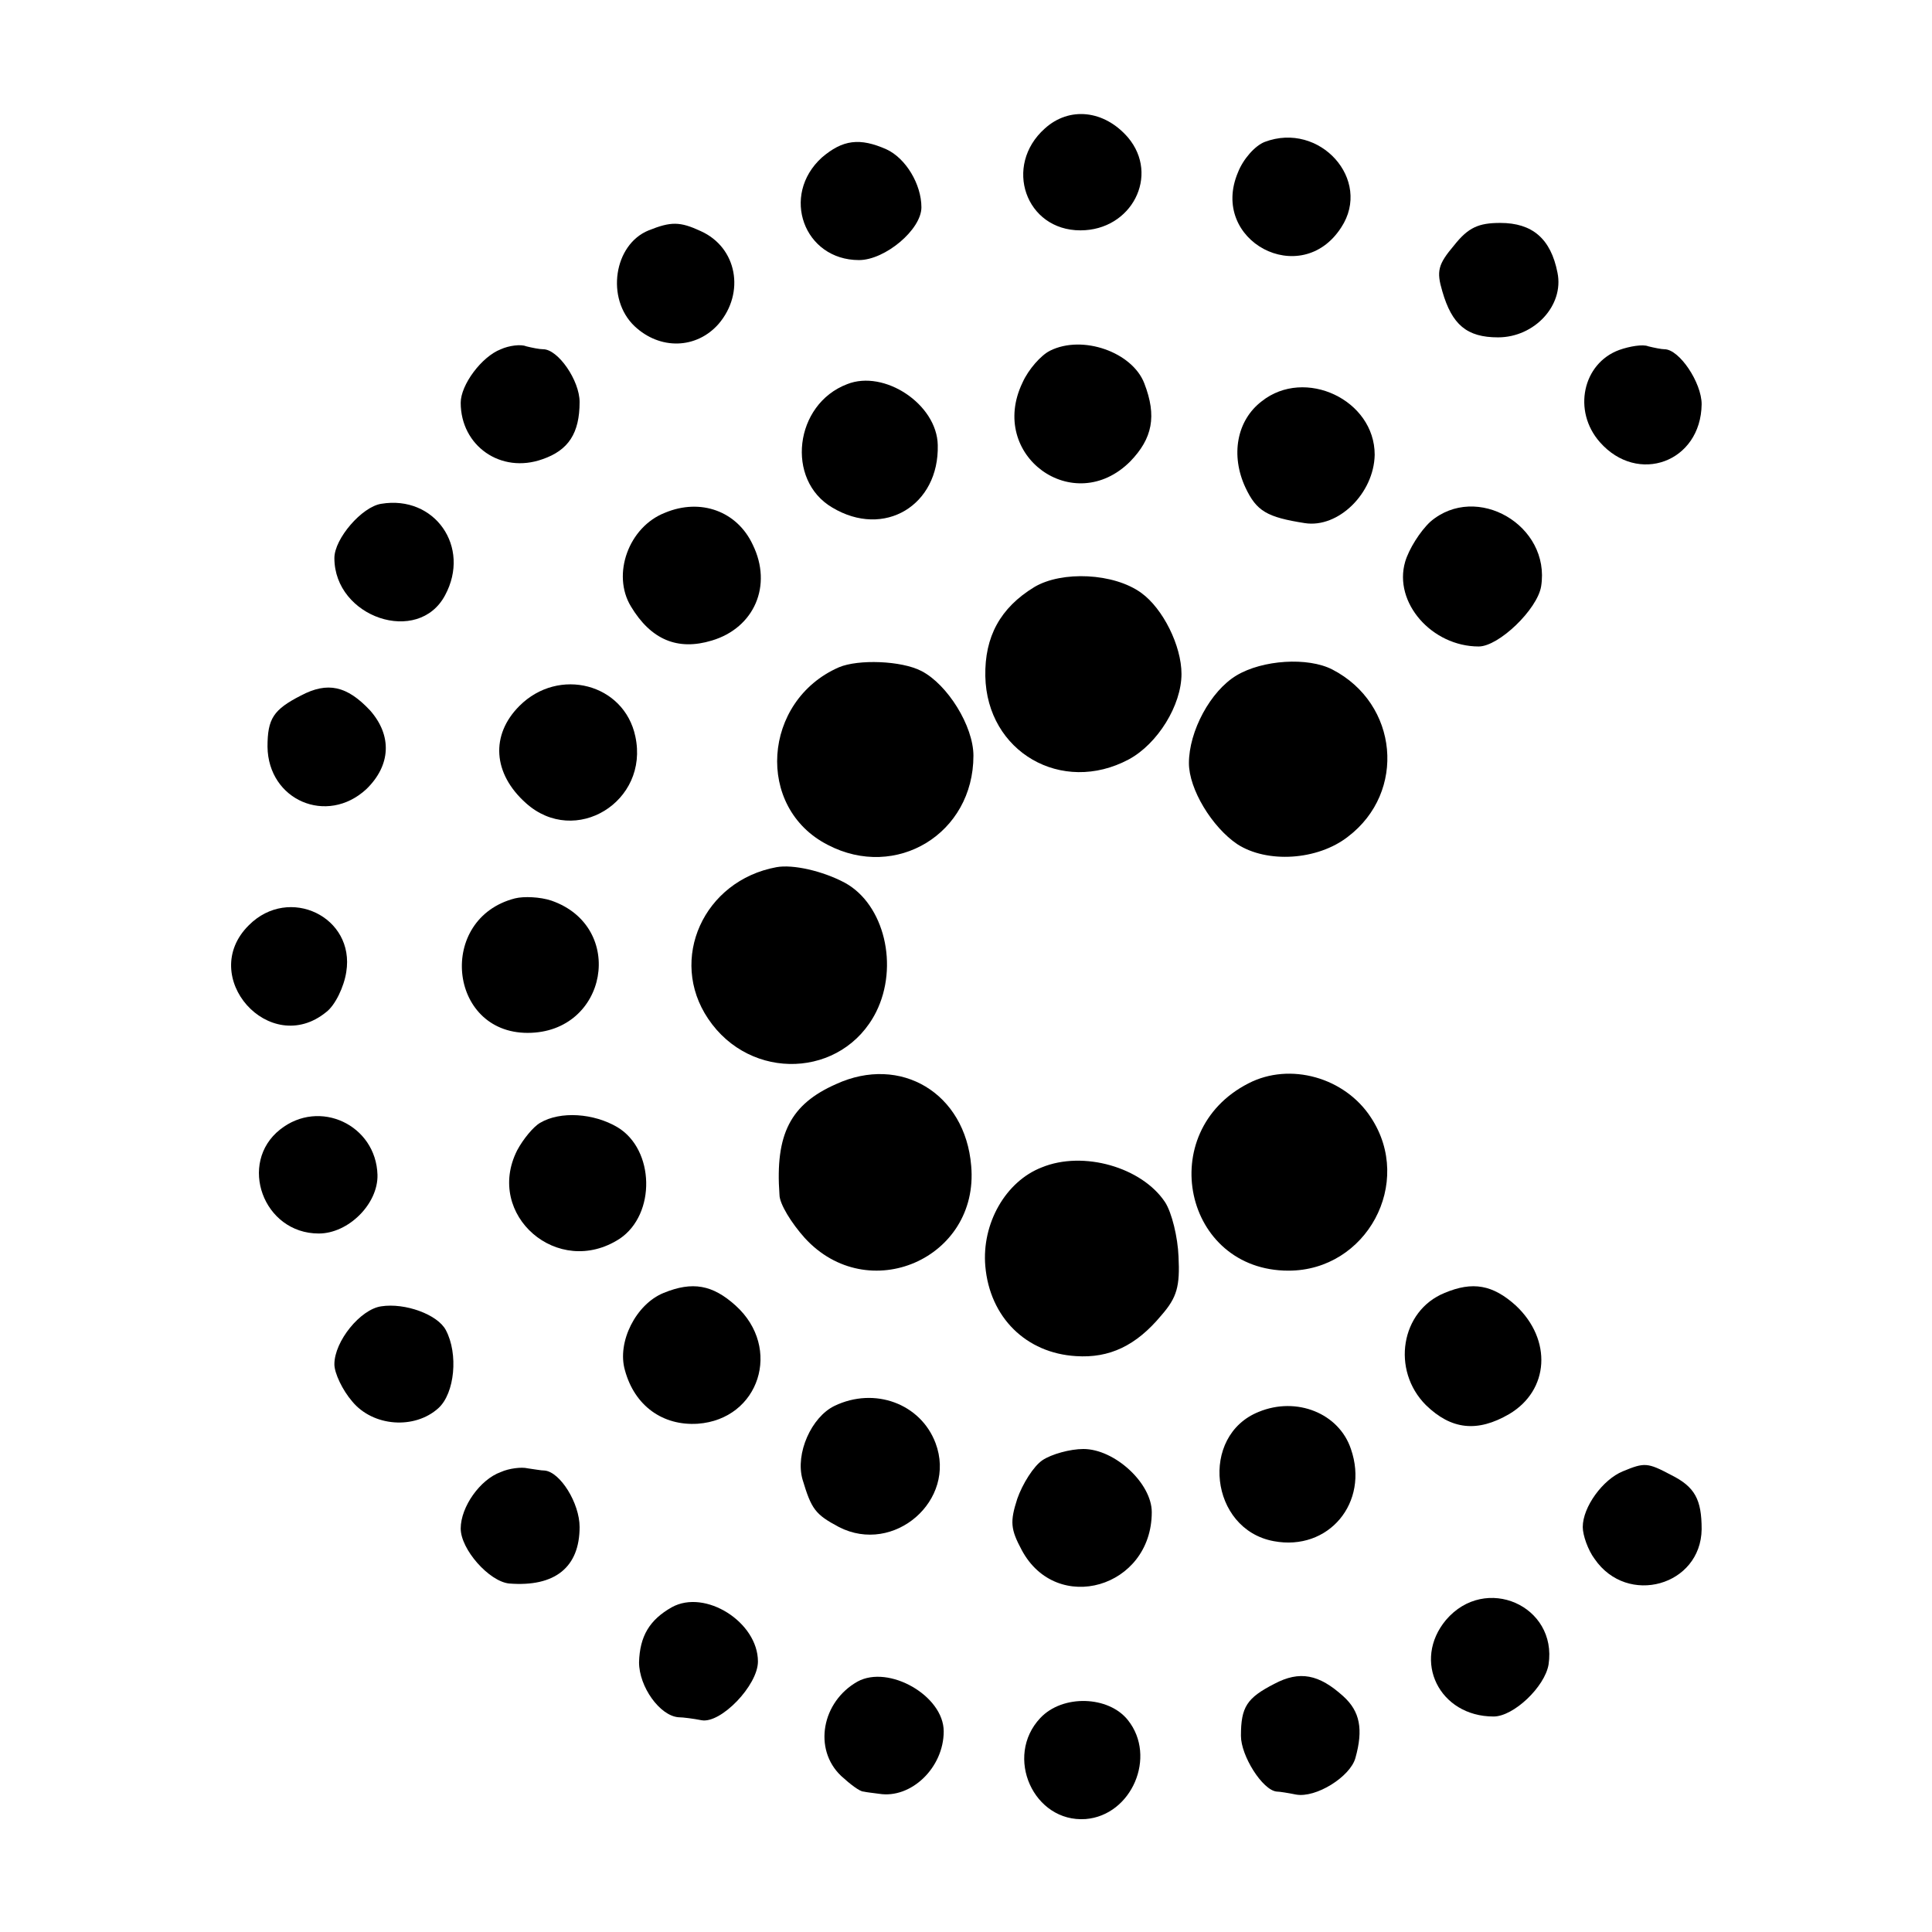
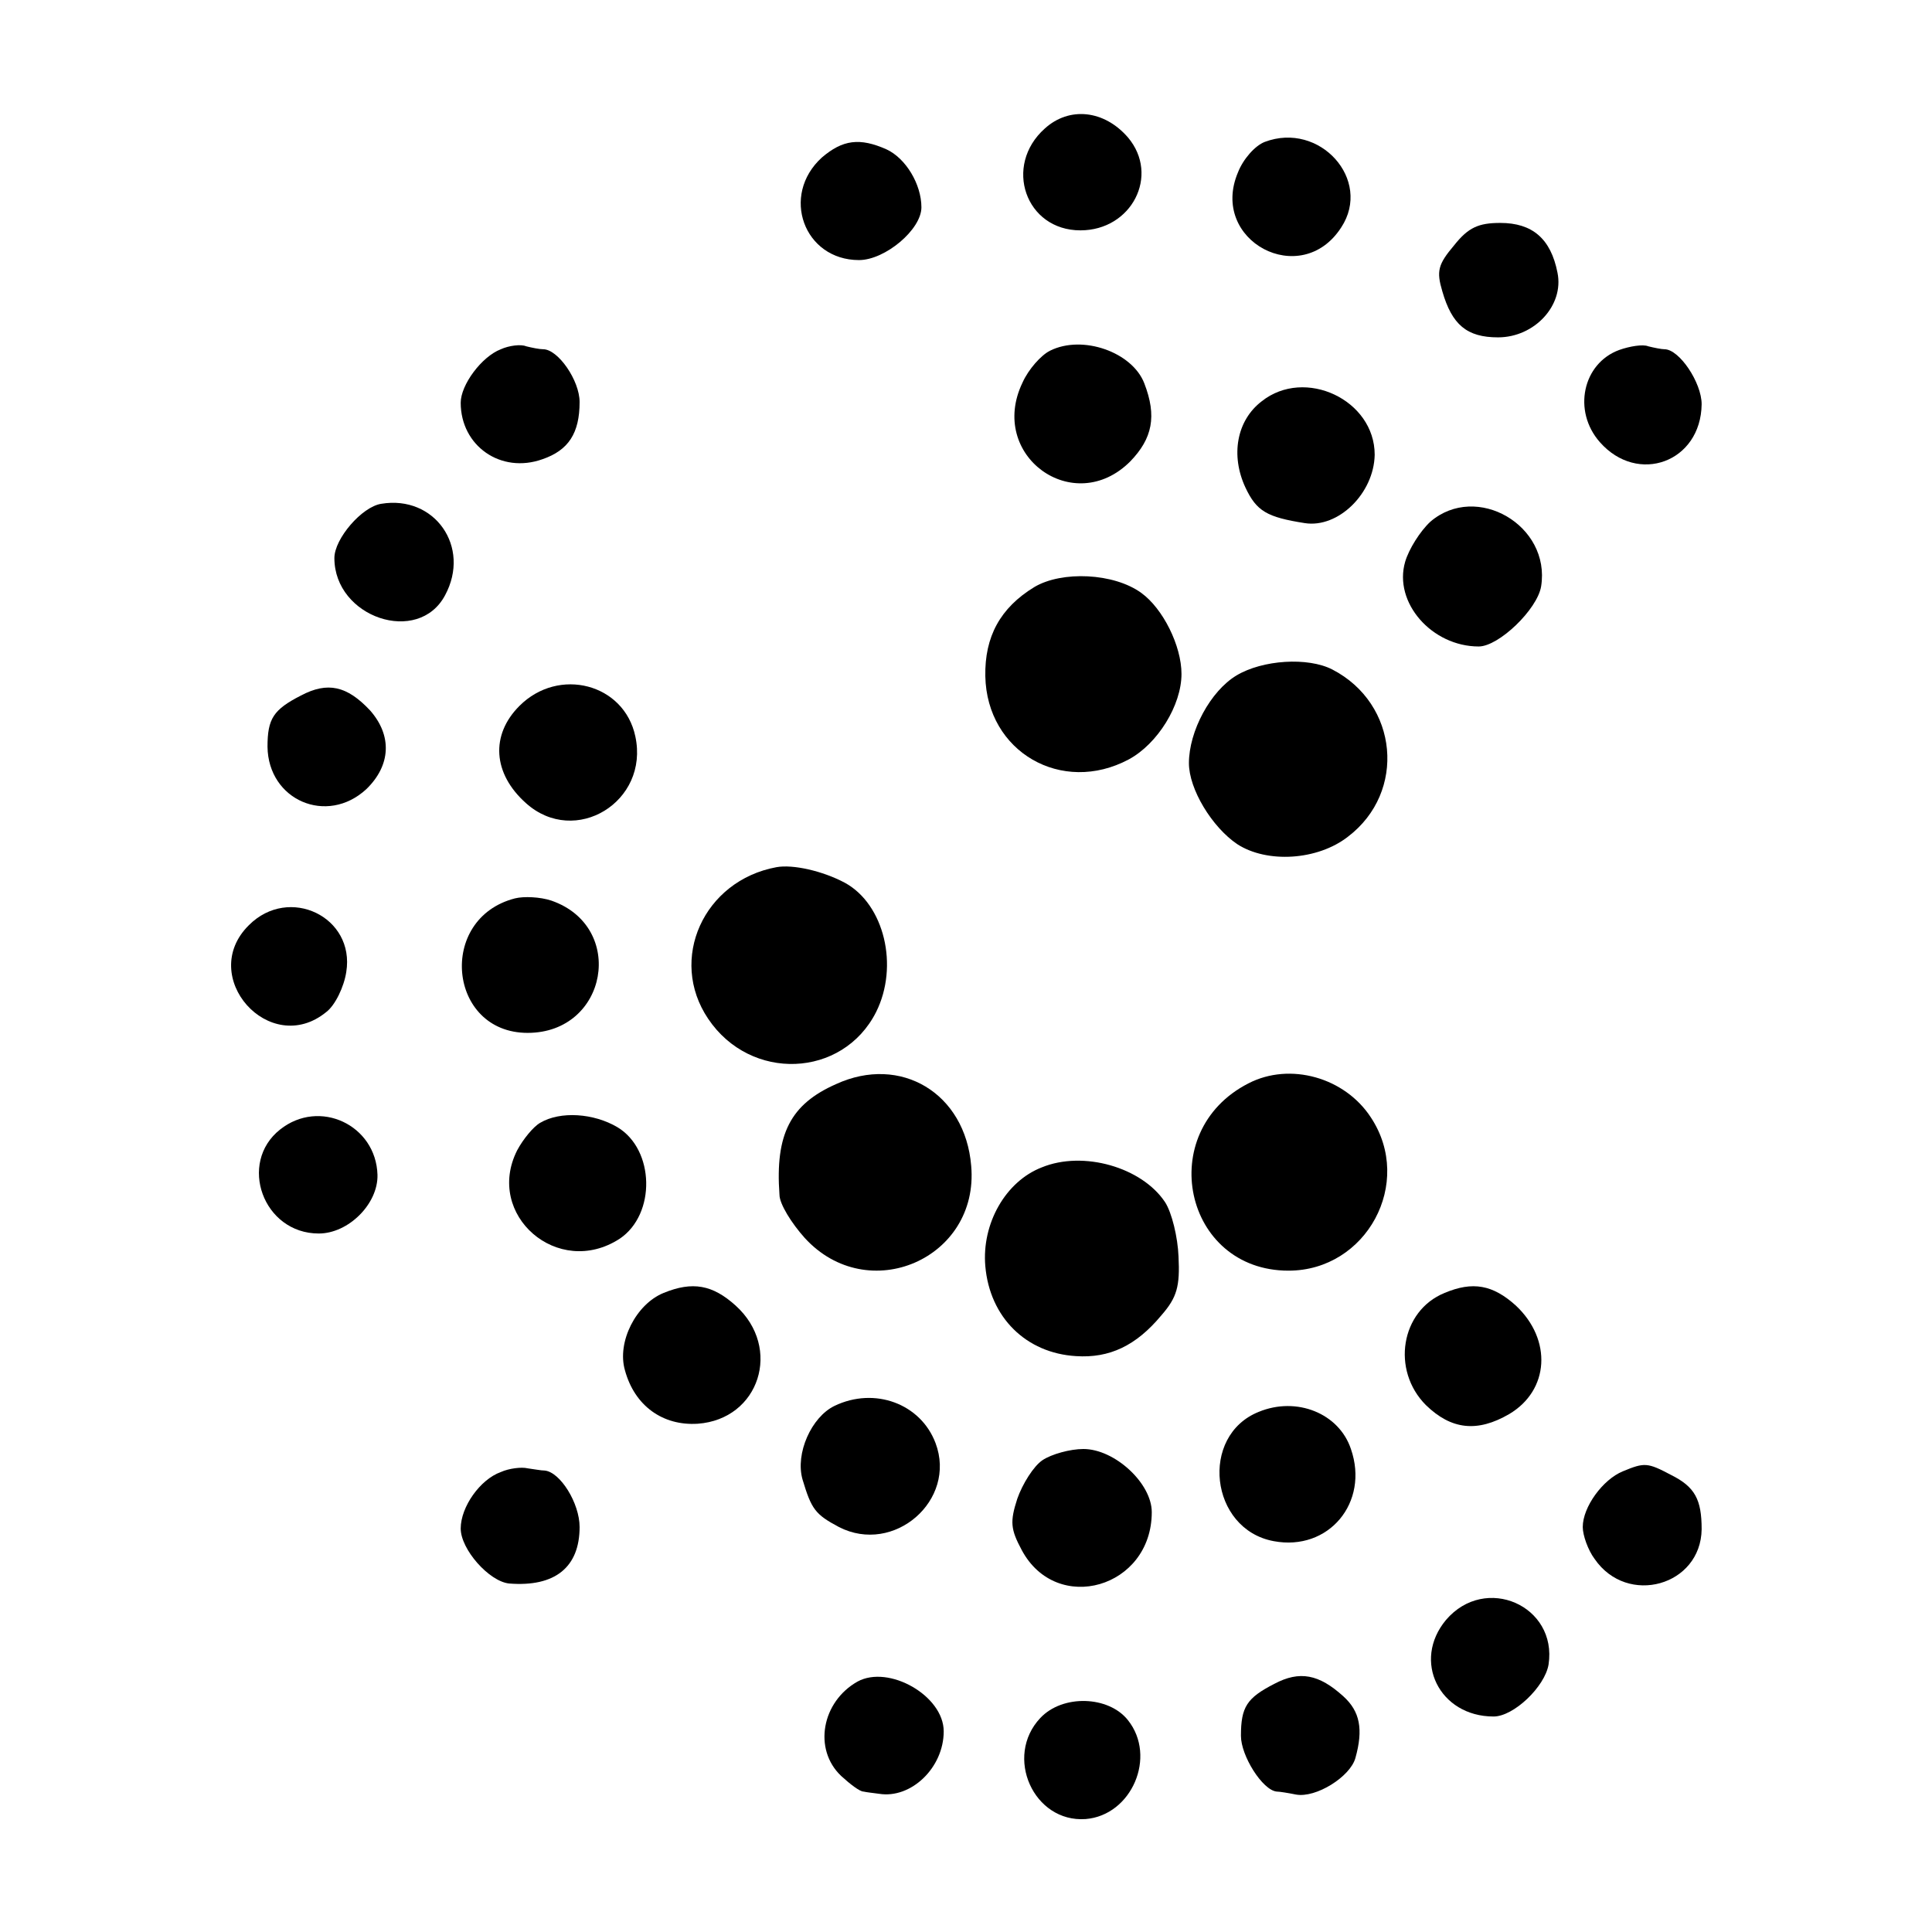
<svg xmlns="http://www.w3.org/2000/svg" version="1.0" width="260pt" height="260pt" viewBox="0 0 260 260" preserveAspectRatio="xMidYMid meet">
  <g transform="translate(0,260) scale(0.1,-0.1)" fill="#000000" stroke="none">
    <path d="M1406 2427 c-56 -50 -26 -137 48 -137 69 0 107 74 64 125 -32 37 -79 42 -112 12z" />
    <path d="M1702 2409 c-13 -5 -29 -23 -36 -41 -39 -92 85 -158 139 -74 42 64 -29 143 -103 115z" />
    <path d="M1106 2388 c-56 -51 -24 -138 50 -138 35 0 84 41 84 71 0 31 -21 66 -47 78 -36 16 -59 13 -87 -11z" />
-     <path d="M873 2290 c-47 -19 -58 -92 -19 -129 34 -32 83 -31 113 3 36 42 25 103 -24 125 -28 13 -40 13 -70 1z" />
    <path d="M1957 2270 c-22 -26 -24 -35 -16 -62 13 -45 33 -62 75 -62 49 0 89 43 80 87 -9 46 -34 67 -77 67 -29 0 -43 -6 -62 -30z" />
    <path d="M674 2130 c-26 -10 -54 -48 -54 -72 0 -58 54 -96 110 -76 35 12 50 35 50 77 0 29 -29 71 -49 71 -5 0 -15 2 -23 4 -7 3 -23 1 -34 -4z" />
    <path d="M1413 2128 c-12 -6 -29 -25 -37 -43 -47 -98 69 -182 145 -106 30 31 36 61 19 105 -16 42 -83 66 -127 44z" />
    <path d="M2179 2129 c-49 -18 -63 -82 -26 -124 51 -58 136 -27 137 51 0 29 -30 74 -50 74 -4 0 -14 2 -22 4 -7 3 -25 0 -39 -5z" />
-     <path d="M1140 2083 c-71 -27 -83 -129 -20 -166 70 -42 144 3 142 84 -1 55 -72 102 -122 82z" />
+     <path d="M1140 2083 z" />
    <path d="M1698 2060 c-34 -26 -42 -73 -22 -116 15 -32 29 -40 80 -48 45 -7 93 40 94 92 0 74 -94 118 -152 72z" />
    <path d="M513 1922 c-26 -4 -63 -47 -63 -73 0 -80 113 -118 149 -50 35 65 -14 135 -86 123z" />
-     <path d="M895 1910 c-49 -19 -72 -83 -46 -126 27 -45 63 -60 109 -46 57 17 82 74 55 129 -21 45 -70 63 -118 43z" />
    <path d="M1925 1898 c-14 -13 -29 -37 -34 -54 -16 -55 36 -114 99 -114 27 0 79 50 84 81 13 82 -87 140 -149 87z" />
    <path d="M1392 1810 c-46 -28 -67 -67 -66 -120 2 -102 103 -160 193 -112 39 21 71 73 71 115 0 38 -25 88 -54 109 -37 27 -107 30 -144 8z" />
-     <path d="M1129 1702 c-103 -45 -113 -189 -15 -239 92 -48 196 15 196 120 0 40 -35 96 -70 114 -27 14 -85 16 -111 5z" />
    <path d="M1664 1691 c-35 -21 -64 -75 -64 -118 0 -35 31 -86 65 -109 40 -26 108 -22 149 10 79 60 68 179 -21 225 -33 17 -94 13 -129 -8z" />
    <path d="M405 1664 c-37 -19 -45 -31 -45 -69 1 -72 80 -106 133 -57 33 32 35 72 5 106 -31 33 -57 39 -93 20z" />
    <path d="M699 1650 c-39 -39 -36 -91 9 -131 66 -59 166 2 147 90 -15 71 -103 94 -156 41z" />
    <path d="M1045 1433 c-98 -18 -146 -124 -92 -204 57 -85 181 -80 226 9 31 62 11 145 -42 174 -30 16 -70 25 -92 21z" />
    <path d="M693 1391 c-105 -27 -90 -181 17 -181 108 0 133 143 32 178 -15 5 -37 6 -49 3z" />
    <path d="M335 1355 c-70 -69 28 -179 104 -117 12 9 24 34 27 54 12 74 -77 117 -131 63z" />
    <path d="M1125 1141 c-61 -27 -82 -67 -76 -149 0 -12 16 -38 34 -58 85 -93 235 -28 224 97 -8 98 -95 150 -182 110z" />
    <path d="M1680 1142 c-127 -65 -87 -252 54 -252 105 0 169 118 111 206 -35 54 -109 75 -165 46z" />
    <path d="M377 1080 c-57 -45 -23 -140 52 -140 40 0 80 40 79 79 -2 67 -78 103 -131 61z" />
    <path d="M727 1089 c-9 -5 -23 -22 -31 -37 -44 -87 55 -173 138 -119 49 33 47 120 -3 150 -32 19 -77 22 -104 6z" />
    <path d="M1402 1029 c-49 -19 -81 -76 -76 -133 6 -69 55 -117 122 -121 45 -3 81 14 115 55 21 24 25 39 23 79 -1 26 -9 59 -18 73 -31 47 -110 70 -166 47z" />
    <path d="M893 860 c-37 -15 -63 -66 -52 -104 13 -48 51 -75 98 -72 83 6 114 102 51 159 -31 28 -58 33 -97 17z" />
    <path d="M1944 860 c-59 -24 -72 -104 -25 -151 34 -33 69 -37 112 -12 54 32 58 100 9 146 -31 28 -58 33 -96 17z" />
-     <path d="M513 842 c-28 -4 -63 -47 -63 -78 0 -12 11 -35 24 -50 28 -34 84 -38 116 -9 22 20 27 73 10 105 -11 21 -55 37 -87 32z" />
    <path d="M1123 708 c-31 -15 -53 -64 -43 -99 12 -40 17 -47 49 -64 74 -38 159 36 130 113 -20 53 -82 76 -136 50z" />
    <path d="M1694 700 c-80 -32 -66 -158 20 -174 74 -14 129 52 104 124 -16 48 -73 71 -124 50z" />
    <path d="M1403 635 c-12 -8 -27 -32 -34 -52 -10 -31 -9 -41 6 -69 47 -88 175 -51 175 51 0 39 -50 85 -92 85 -18 0 -43 -7 -55 -15z" />
    <path d="M674 619 c-28 -10 -54 -47 -54 -76 0 -28 38 -71 65 -74 62 -5 95 22 95 76 0 32 -26 74 -47 76 -5 0 -15 2 -23 3 -8 2 -25 0 -36 -5z" />
    <path d="M2184 620 c-27 -11 -54 -48 -54 -75 0 -11 7 -31 16 -43 44 -64 143 -36 144 40 0 40 -9 57 -41 73 -32 17 -36 17 -65 5z" />
-     <path d="M904 437 c-30 -17 -43 -39 -44 -74 0 -33 28 -72 53 -74 6 0 21 -2 31 -4 26 -5 76 47 76 79 0 53 -71 98 -116 73z" />
    <path d="M1946 420 c-46 -55 -9 -130 64 -130 27 0 69 40 74 70 12 79 -85 122 -138 60z" />
    <path d="M1154 337 c-48 -27 -60 -91 -22 -127 12 -11 25 -21 30 -21 4 -1 14 -2 21 -3 43 -7 87 35 87 84 0 48 -74 90 -116 67z" />
    <path d="M1715 334 c-37 -19 -45 -31 -45 -70 0 -27 29 -73 48 -75 4 0 16 -2 26 -4 27 -5 73 24 80 49 11 39 6 63 -16 83 -33 30 -59 35 -93 17z" />
    <path d="M1400 288 c-49 -52 -9 -141 61 -136 62 5 96 84 57 133 -26 33 -88 35 -118 3z" />
  </g>
</svg>